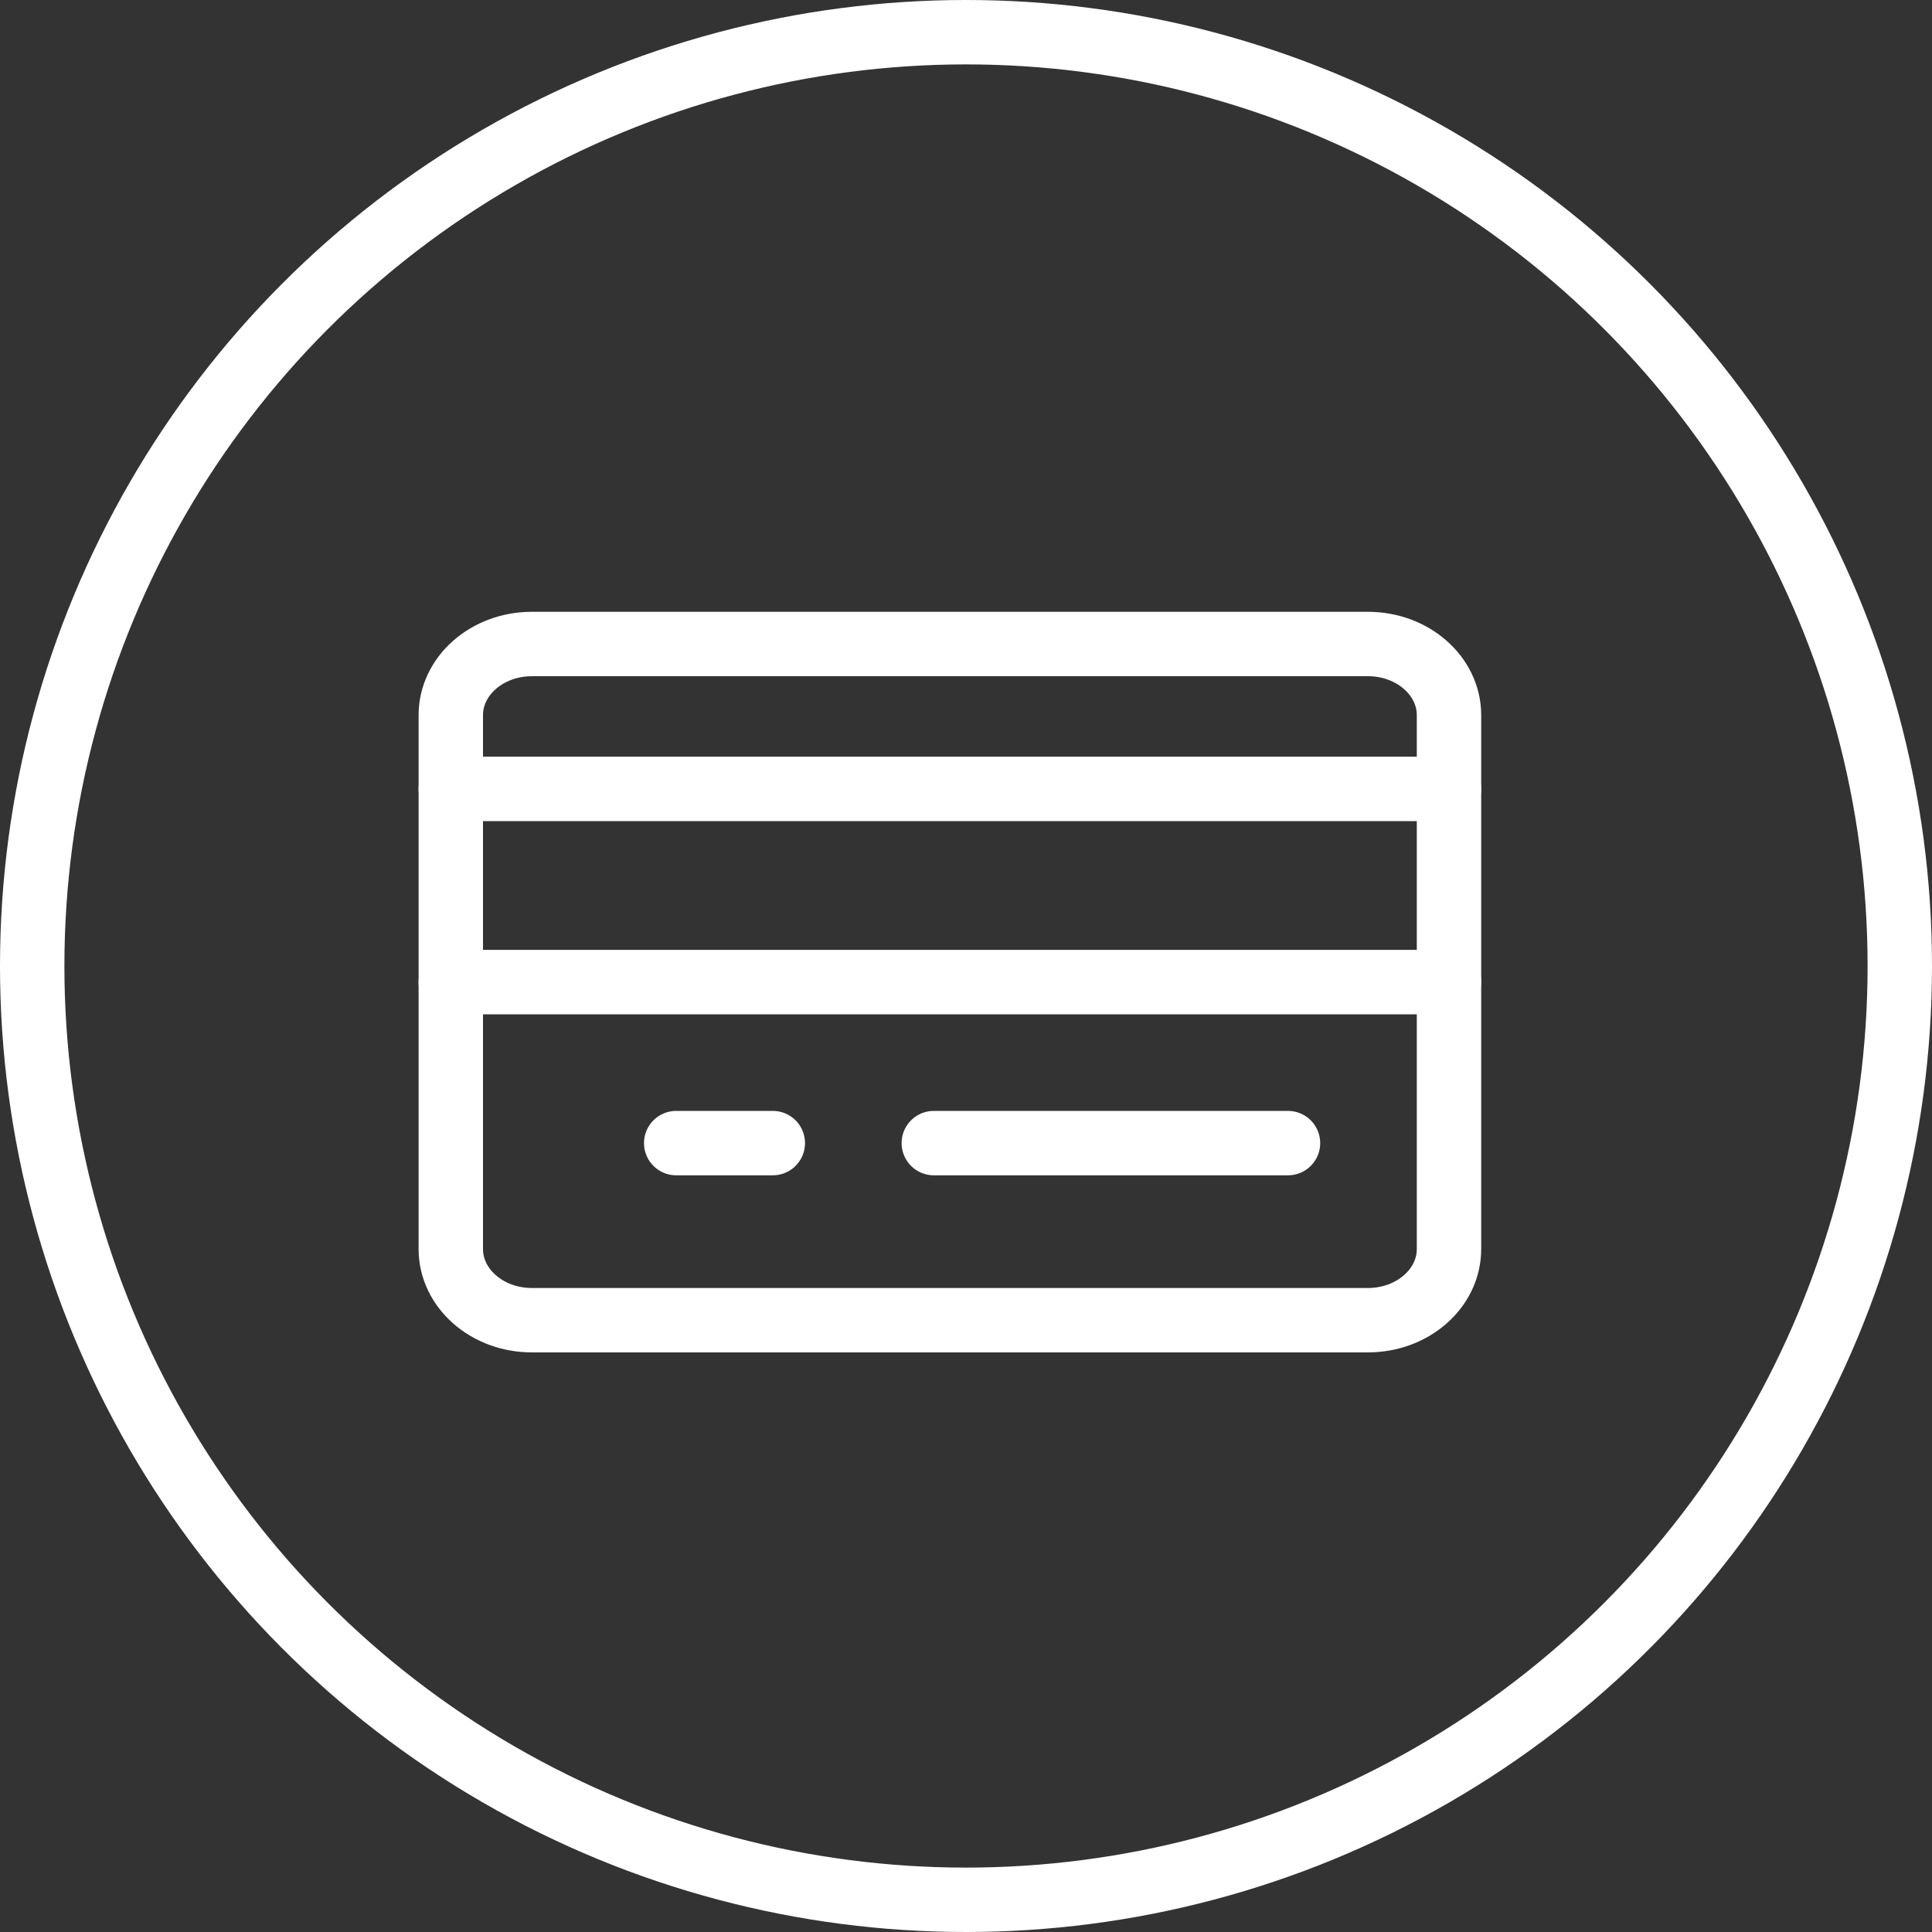
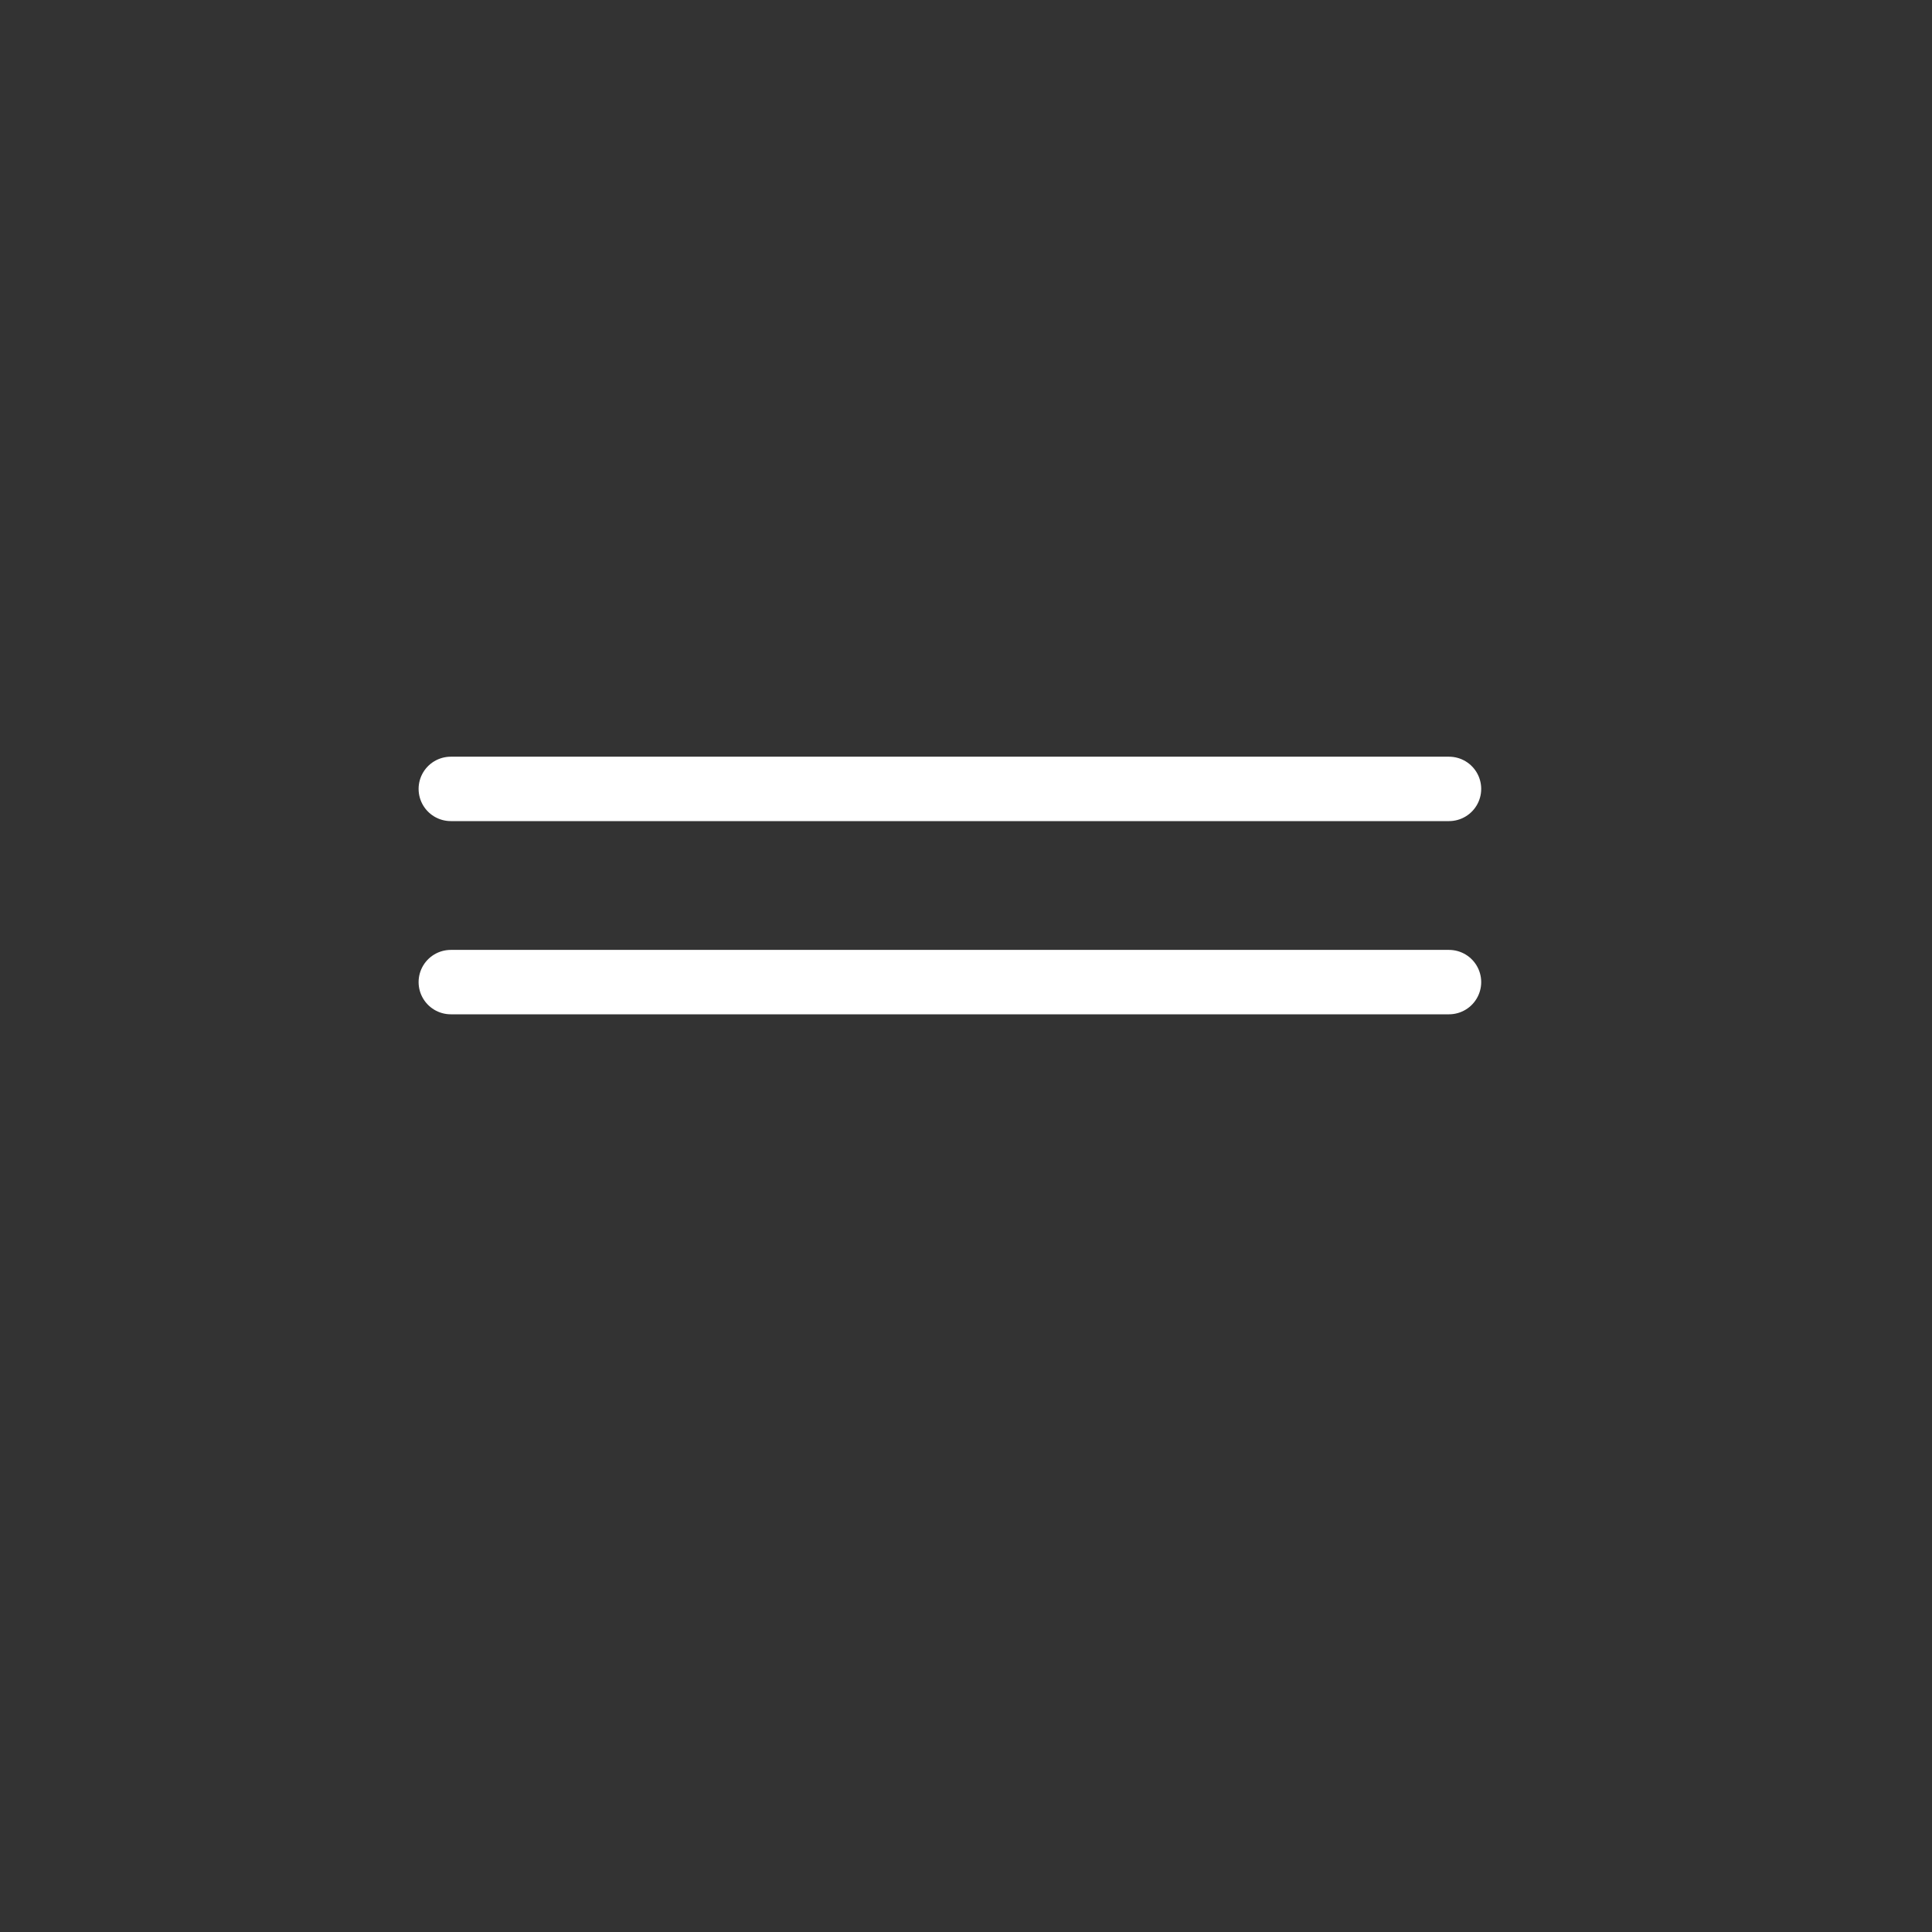
<svg xmlns="http://www.w3.org/2000/svg" width="60px" height="60px" viewBox="0 0 60 60" version="1.1">
  <rect x="0" y="0" width="60" height="60" fill="#333333" stroke="none" />
  <title>icona pagamenti</title>
  <g id="Symbols" stroke="none" stroke-width="1" fill="none" fill-rule="evenodd">
    <g id="D-/-prefooter" transform="translate(-689, -30)" stroke="#FFFFFF" stroke-width="2">
      <g id="pagamenti" transform="translate(629, 30)">
        <g id="icona-pagamenti" transform="translate(60, 0)">
-           <circle id="Oval" cx="30" cy="30" r="29" />
          <g id="icon-/-credit-card" transform="translate(14, 20)" stroke-linecap="round" stroke-linejoin="round">
            <g>
              <line x1="0" y1="4.5" x2="31" y2="4.5" id="Stroke-1" />
              <line x1="0" y1="10.5" x2="31" y2="10.5" id="Stroke-3" />
-               <path d="M0,2.211 C0,0.99 1.127,0 2.518,0 L28.482,0 C29.873,0 31,0.99 31,2.211 L31,18.789 C31,20.011 29.873,21 28.482,21 L2.518,21 C1.127,21 0,20.011 0,18.789 L0,2.211 Z" id="Stroke-5" />
-               <line x1="15" y1="15.5" x2="26" y2="15.5" id="Stroke-7" />
-               <line x1="10" y1="15.5" x2="7" y2="15.5" id="Stroke-9" />
            </g>
          </g>
        </g>
      </g>
    </g>
  </g>
</svg>